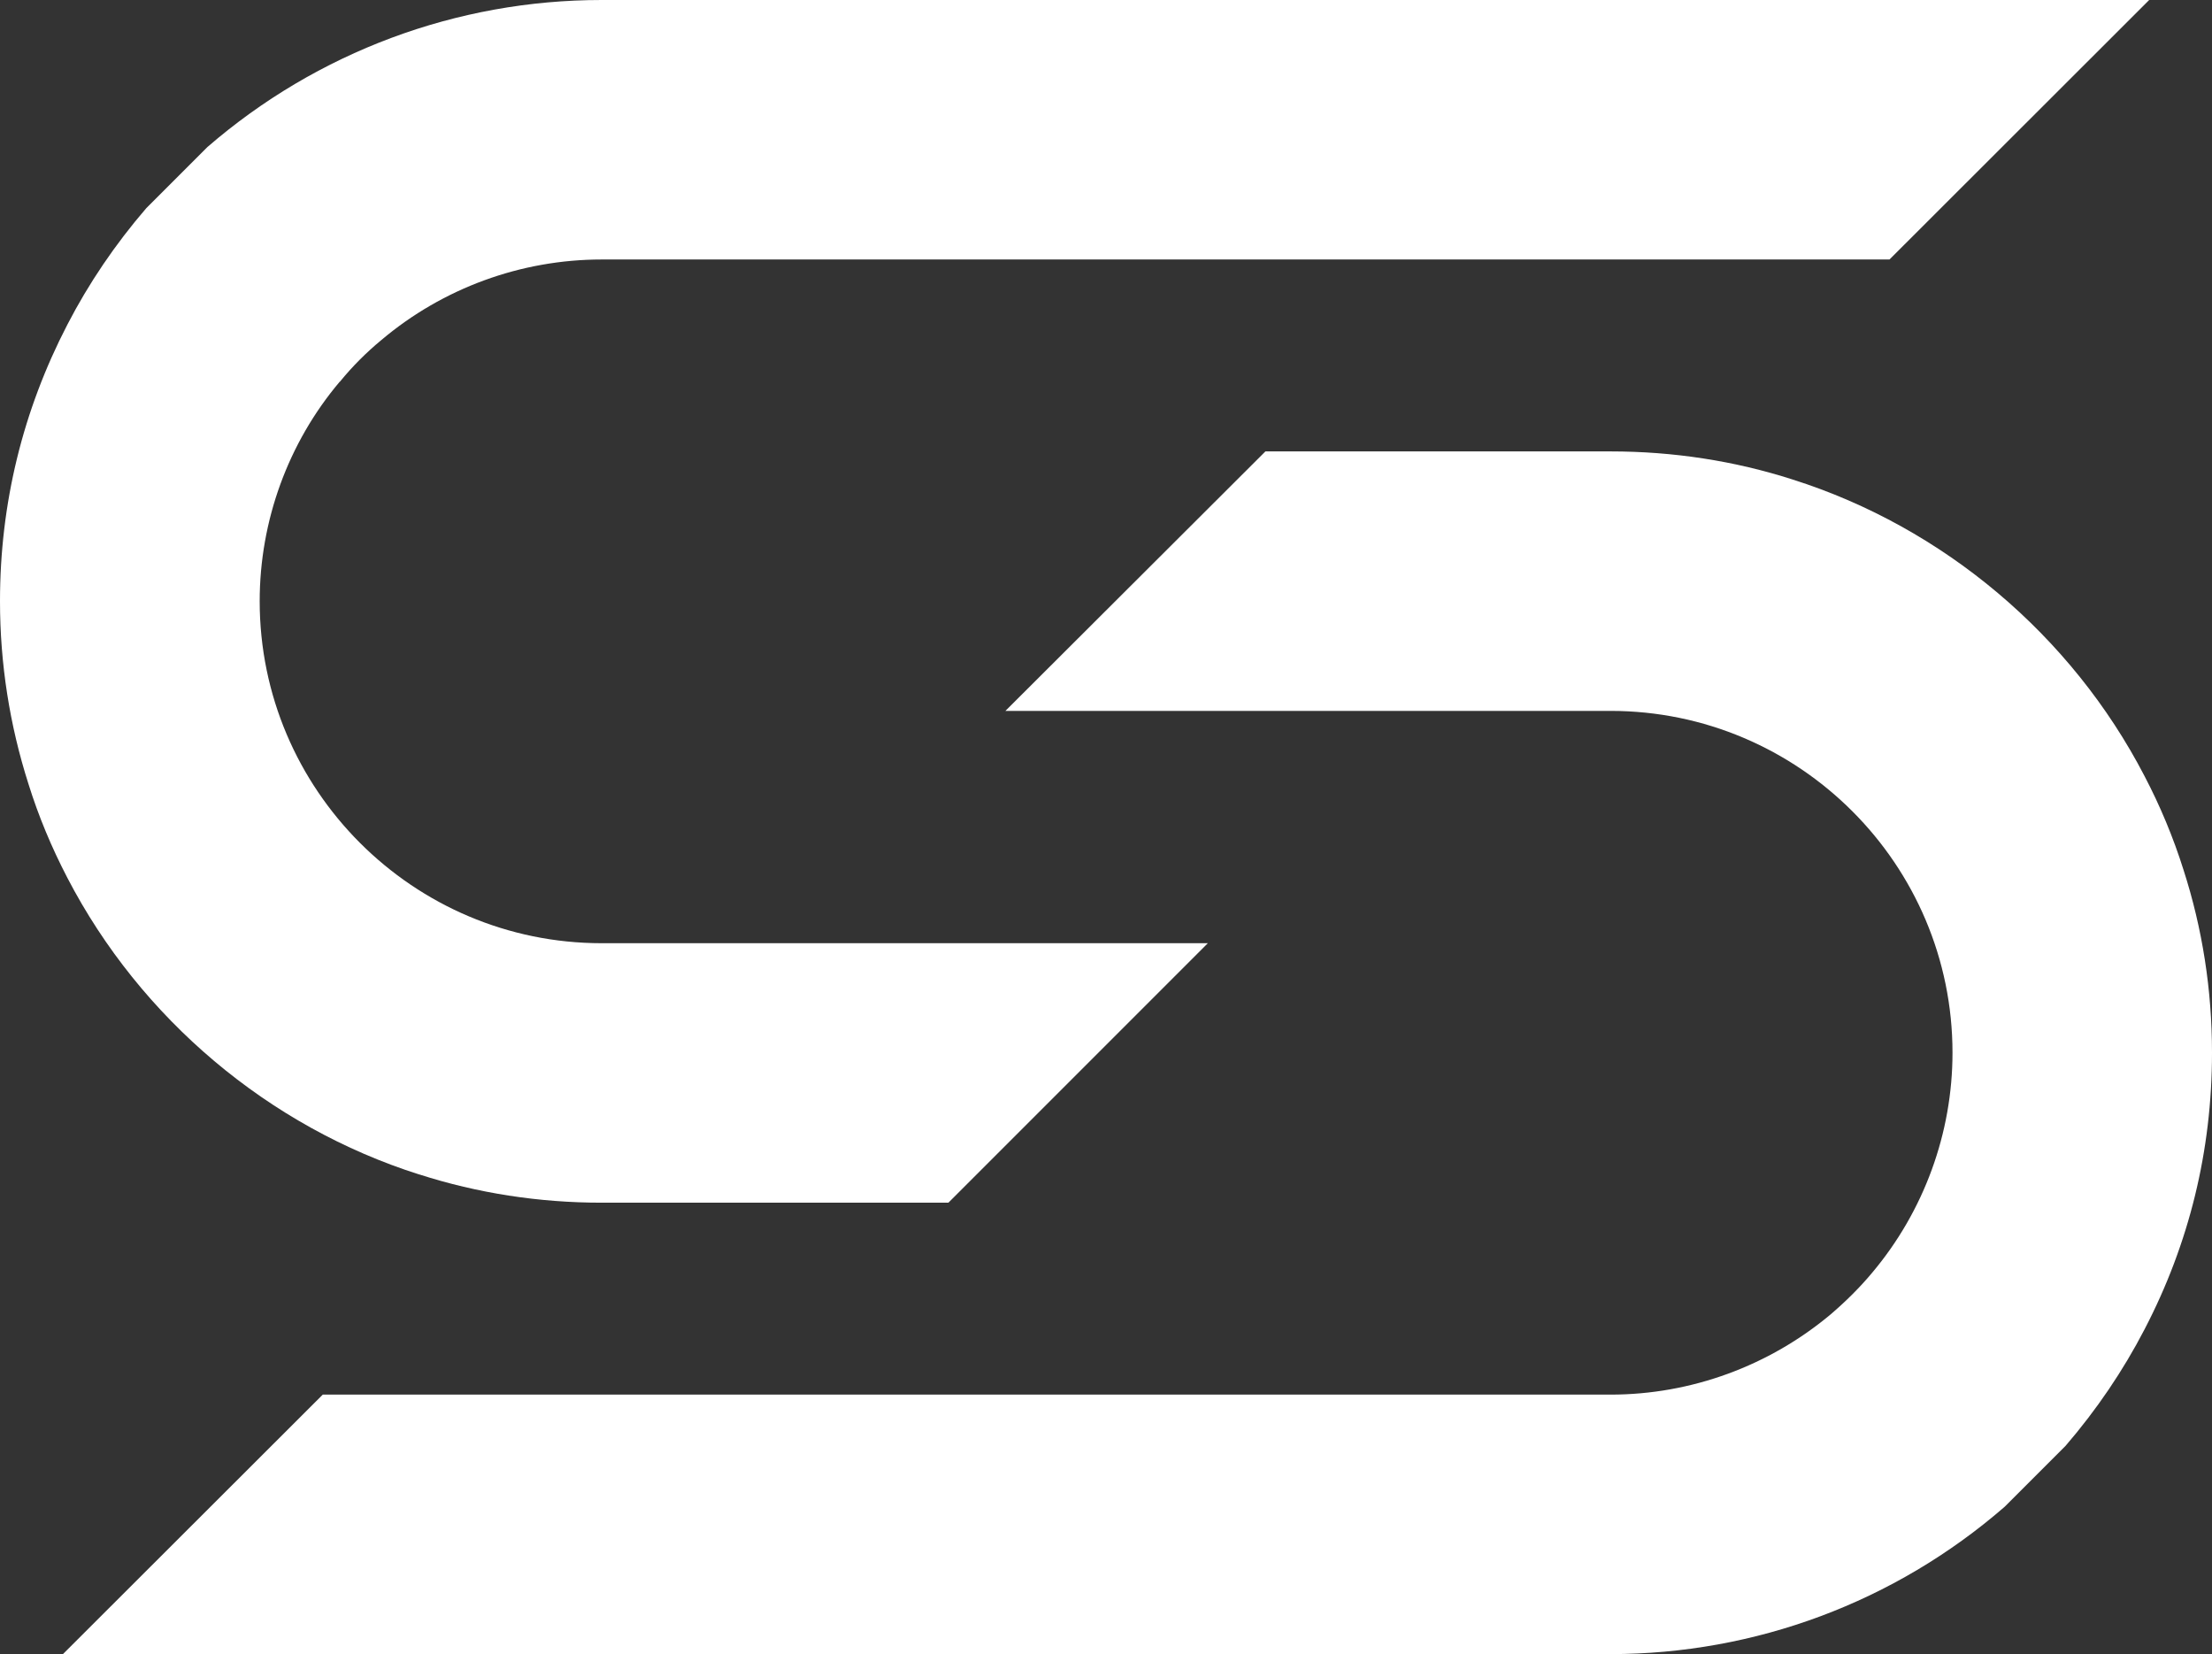
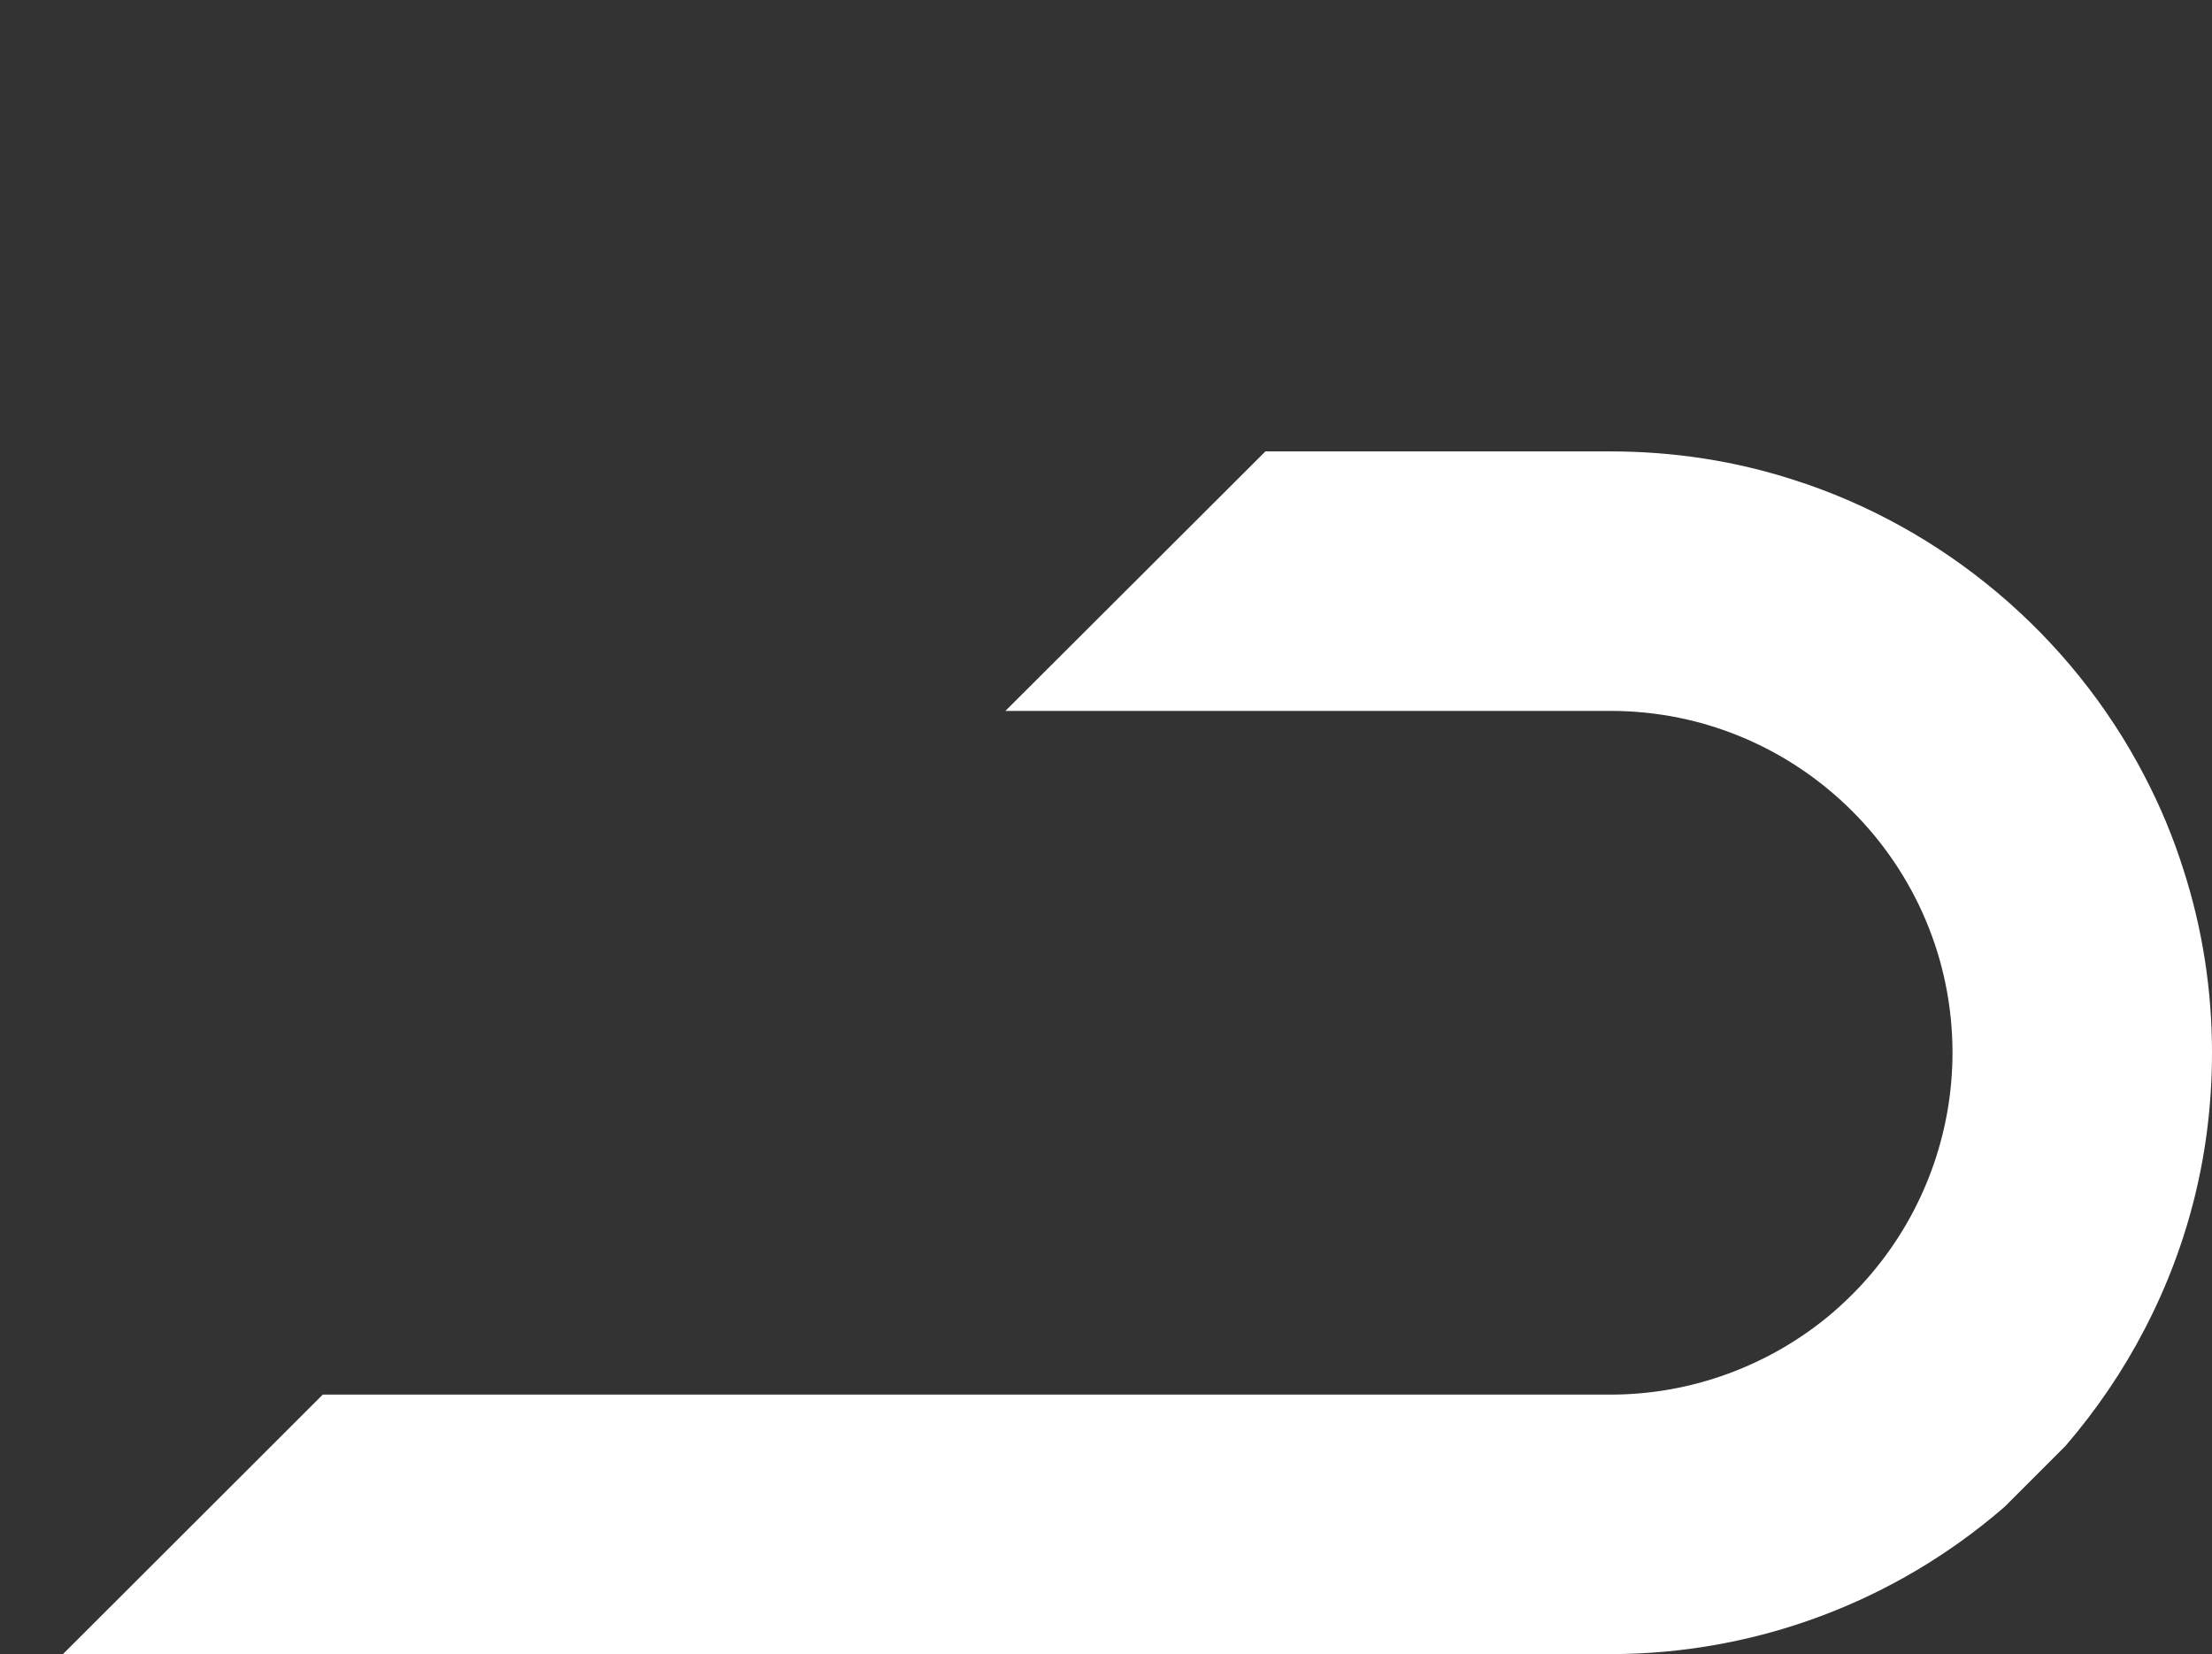
<svg xmlns="http://www.w3.org/2000/svg" id="_Слой_2" data-name="Слой 2" viewBox="0 0 354.94 265.37">
  <rect x="0" y="0" width="354.94" height="265.37" fill="#333333" stroke="none" />
  <defs>
    <style> .cls-1 { fill: #fff; } </style>
  </defs>
  <g id="_Слой_1-2" data-name="Слой 1">
    <g>
-       <path class="cls-1" d="M67.26,188.41c9.39,3.02,19.23,4.54,29.28,4.54h55.64l41.63-41.63h-97.27c-30.25,0-54.87-24.63-54.87-54.87,0-12.9,4.57-25.42,12.84-35.21h.03c2-2.45,4.22-4.68,6.68-6.71,9.84-8.3,22.37-12.9,35.33-12.9h206.64L344.86,0H96.53c-23.2,0-45.63,8.33-63.26,23.6l-9.79,9.79c-4.97,5.76-9.25,12.07-12.67,18.69C3.65,65.89,0,80.81,0,96.45c0,9.99,1.54,19.86,4.57,29.33,1.6,5.14,3.71,10.19,6.25,15.07,11.73,22.57,32.3,39.92,56.44,47.57Z" />
      <path class="cls-1" d="M350.37,139.56c-1.65-5.25-3.77-10.3-6.25-15.04-11.7-22.57-32.27-39.92-56.47-47.59-9.33-3-19.17-4.51-29.22-4.51h-55.38l-41.72,41.63h97.1c30.25,0,54.87,24.6,54.87,54.84,0,12.87-4.57,25.4-12.87,35.27-2,2.4-4.25,4.62-6.65,6.68-9.9,8.3-22.43,12.9-35.35,12.9H51.79l-41.69,41.63h248.3c23.23,0,45.63-8.33,63.26-23.63l9.79-9.79c4.96-5.76,9.24-12.07,12.67-18.69,7.16-13.75,10.82-28.68,10.82-44.37,0-10.07-1.54-19.94-4.57-29.33Z" />
    </g>
  </g>
</svg>